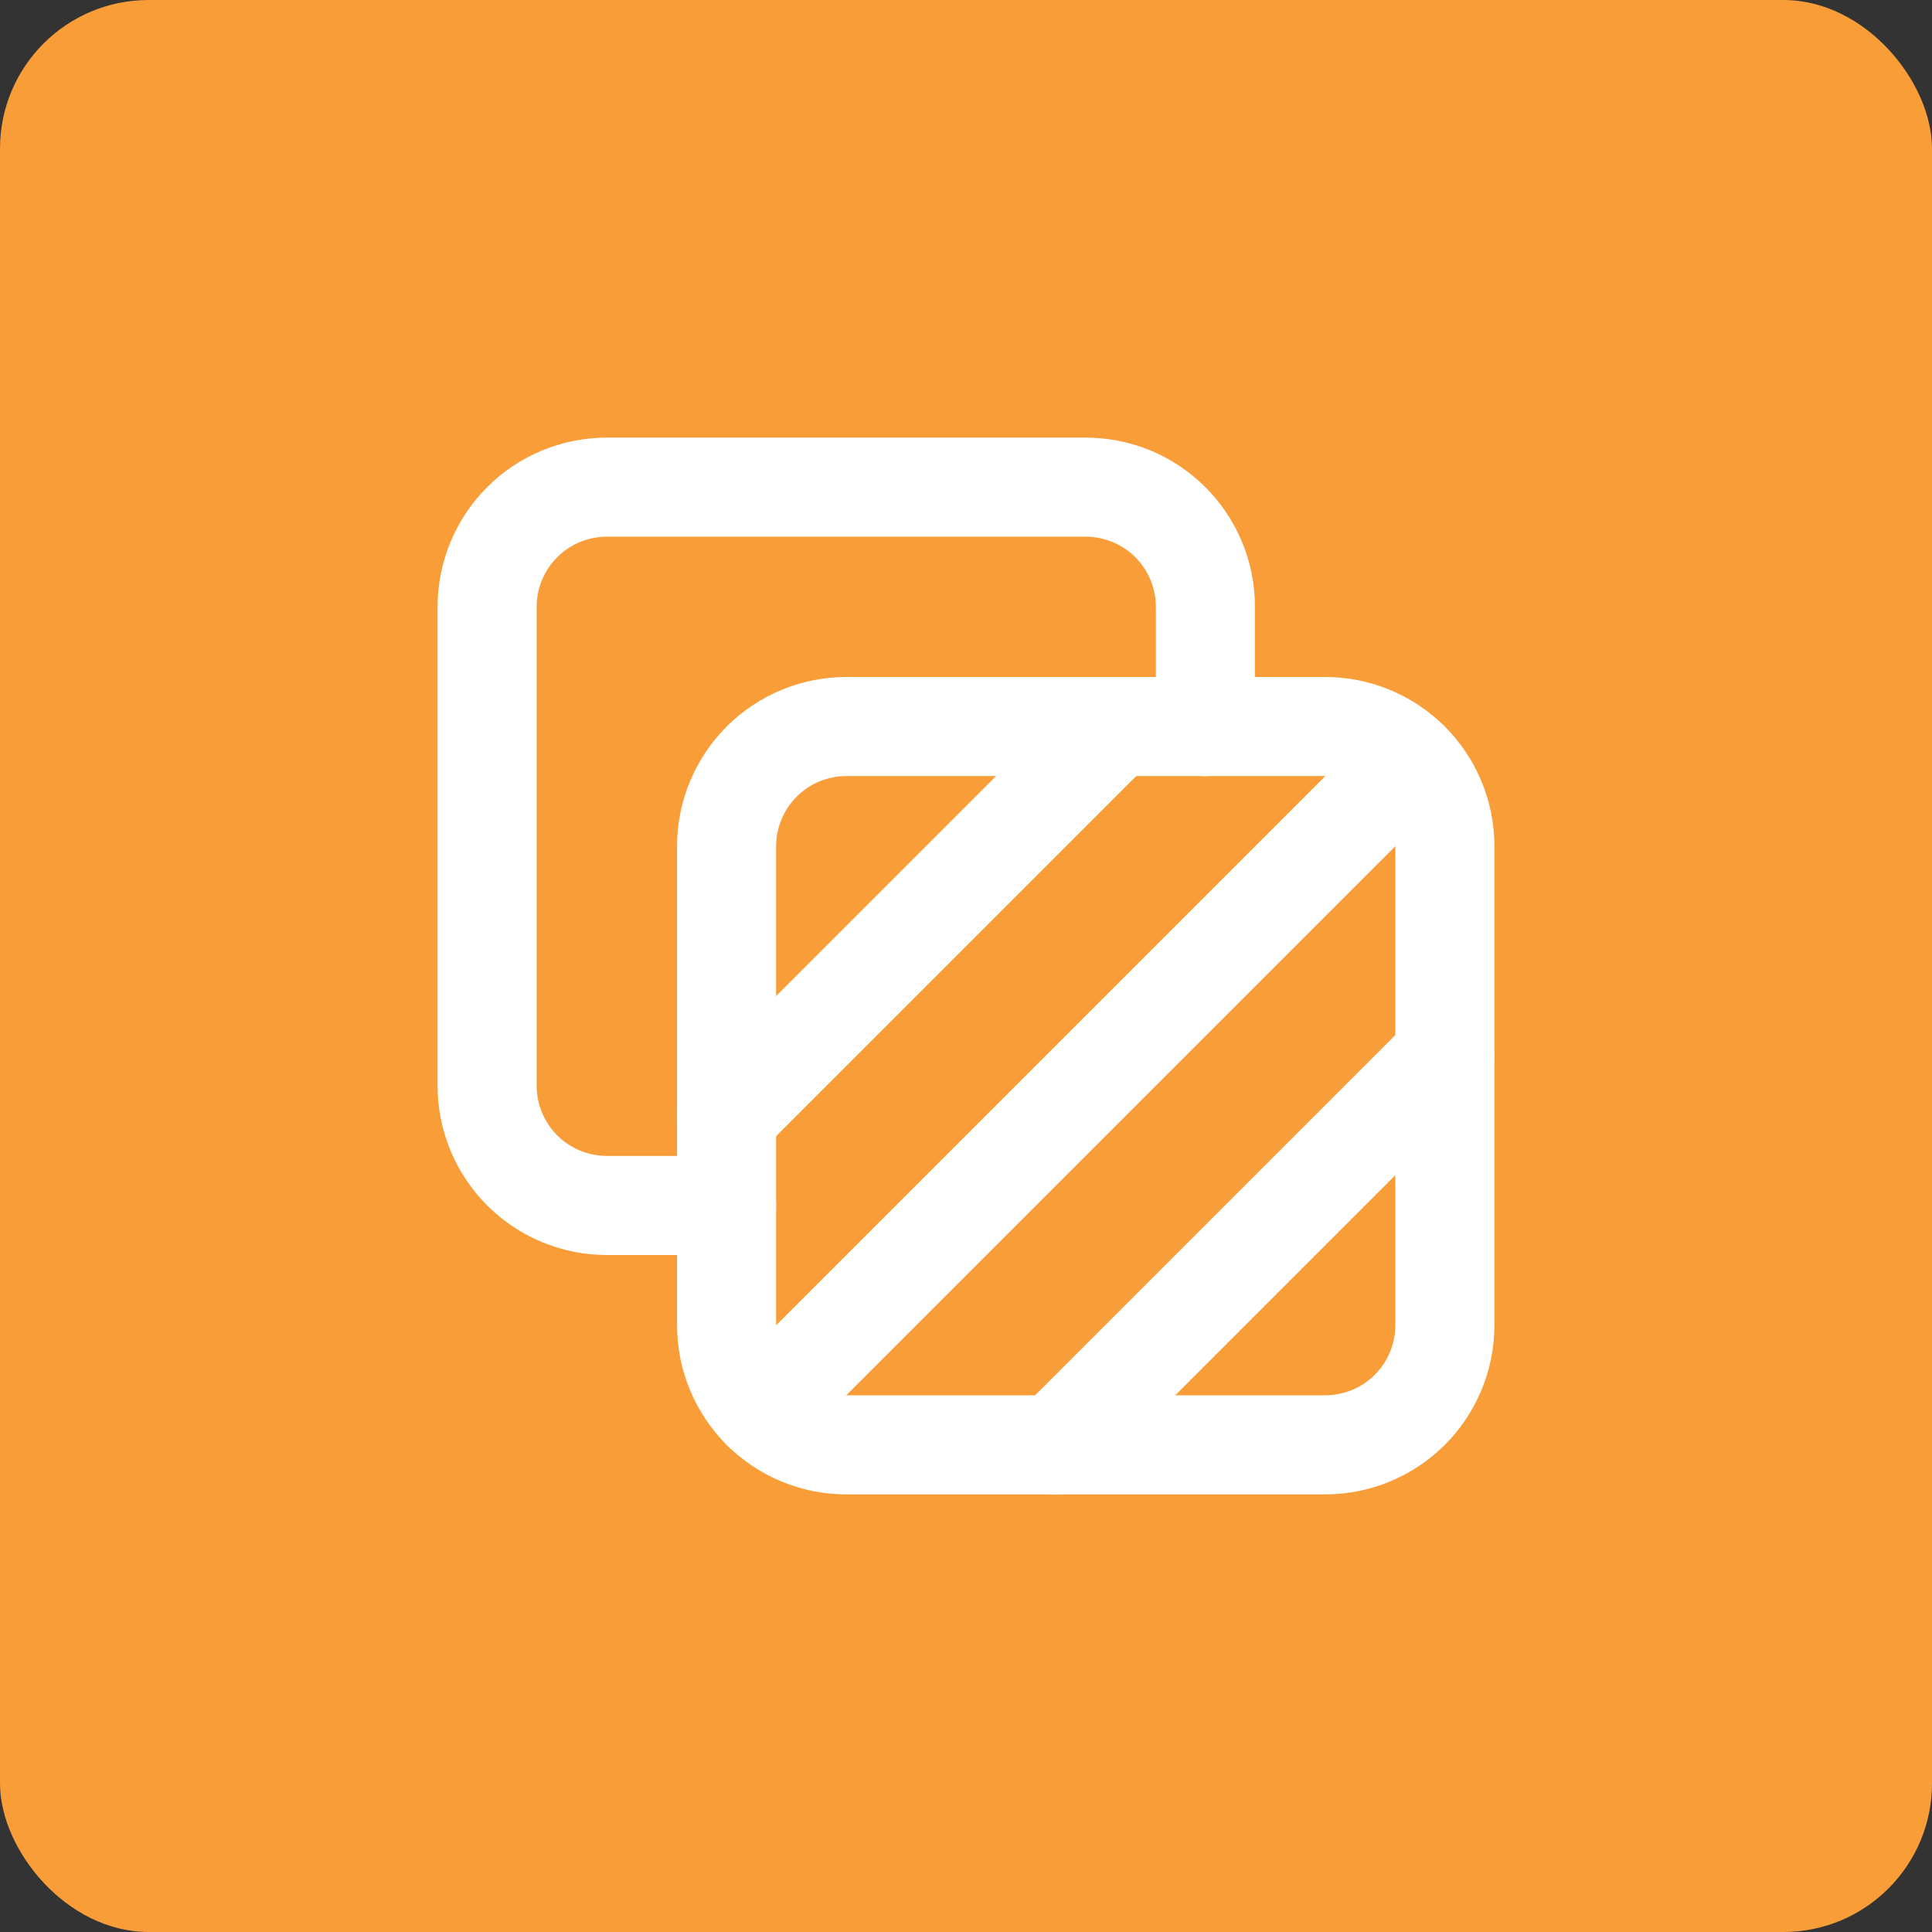
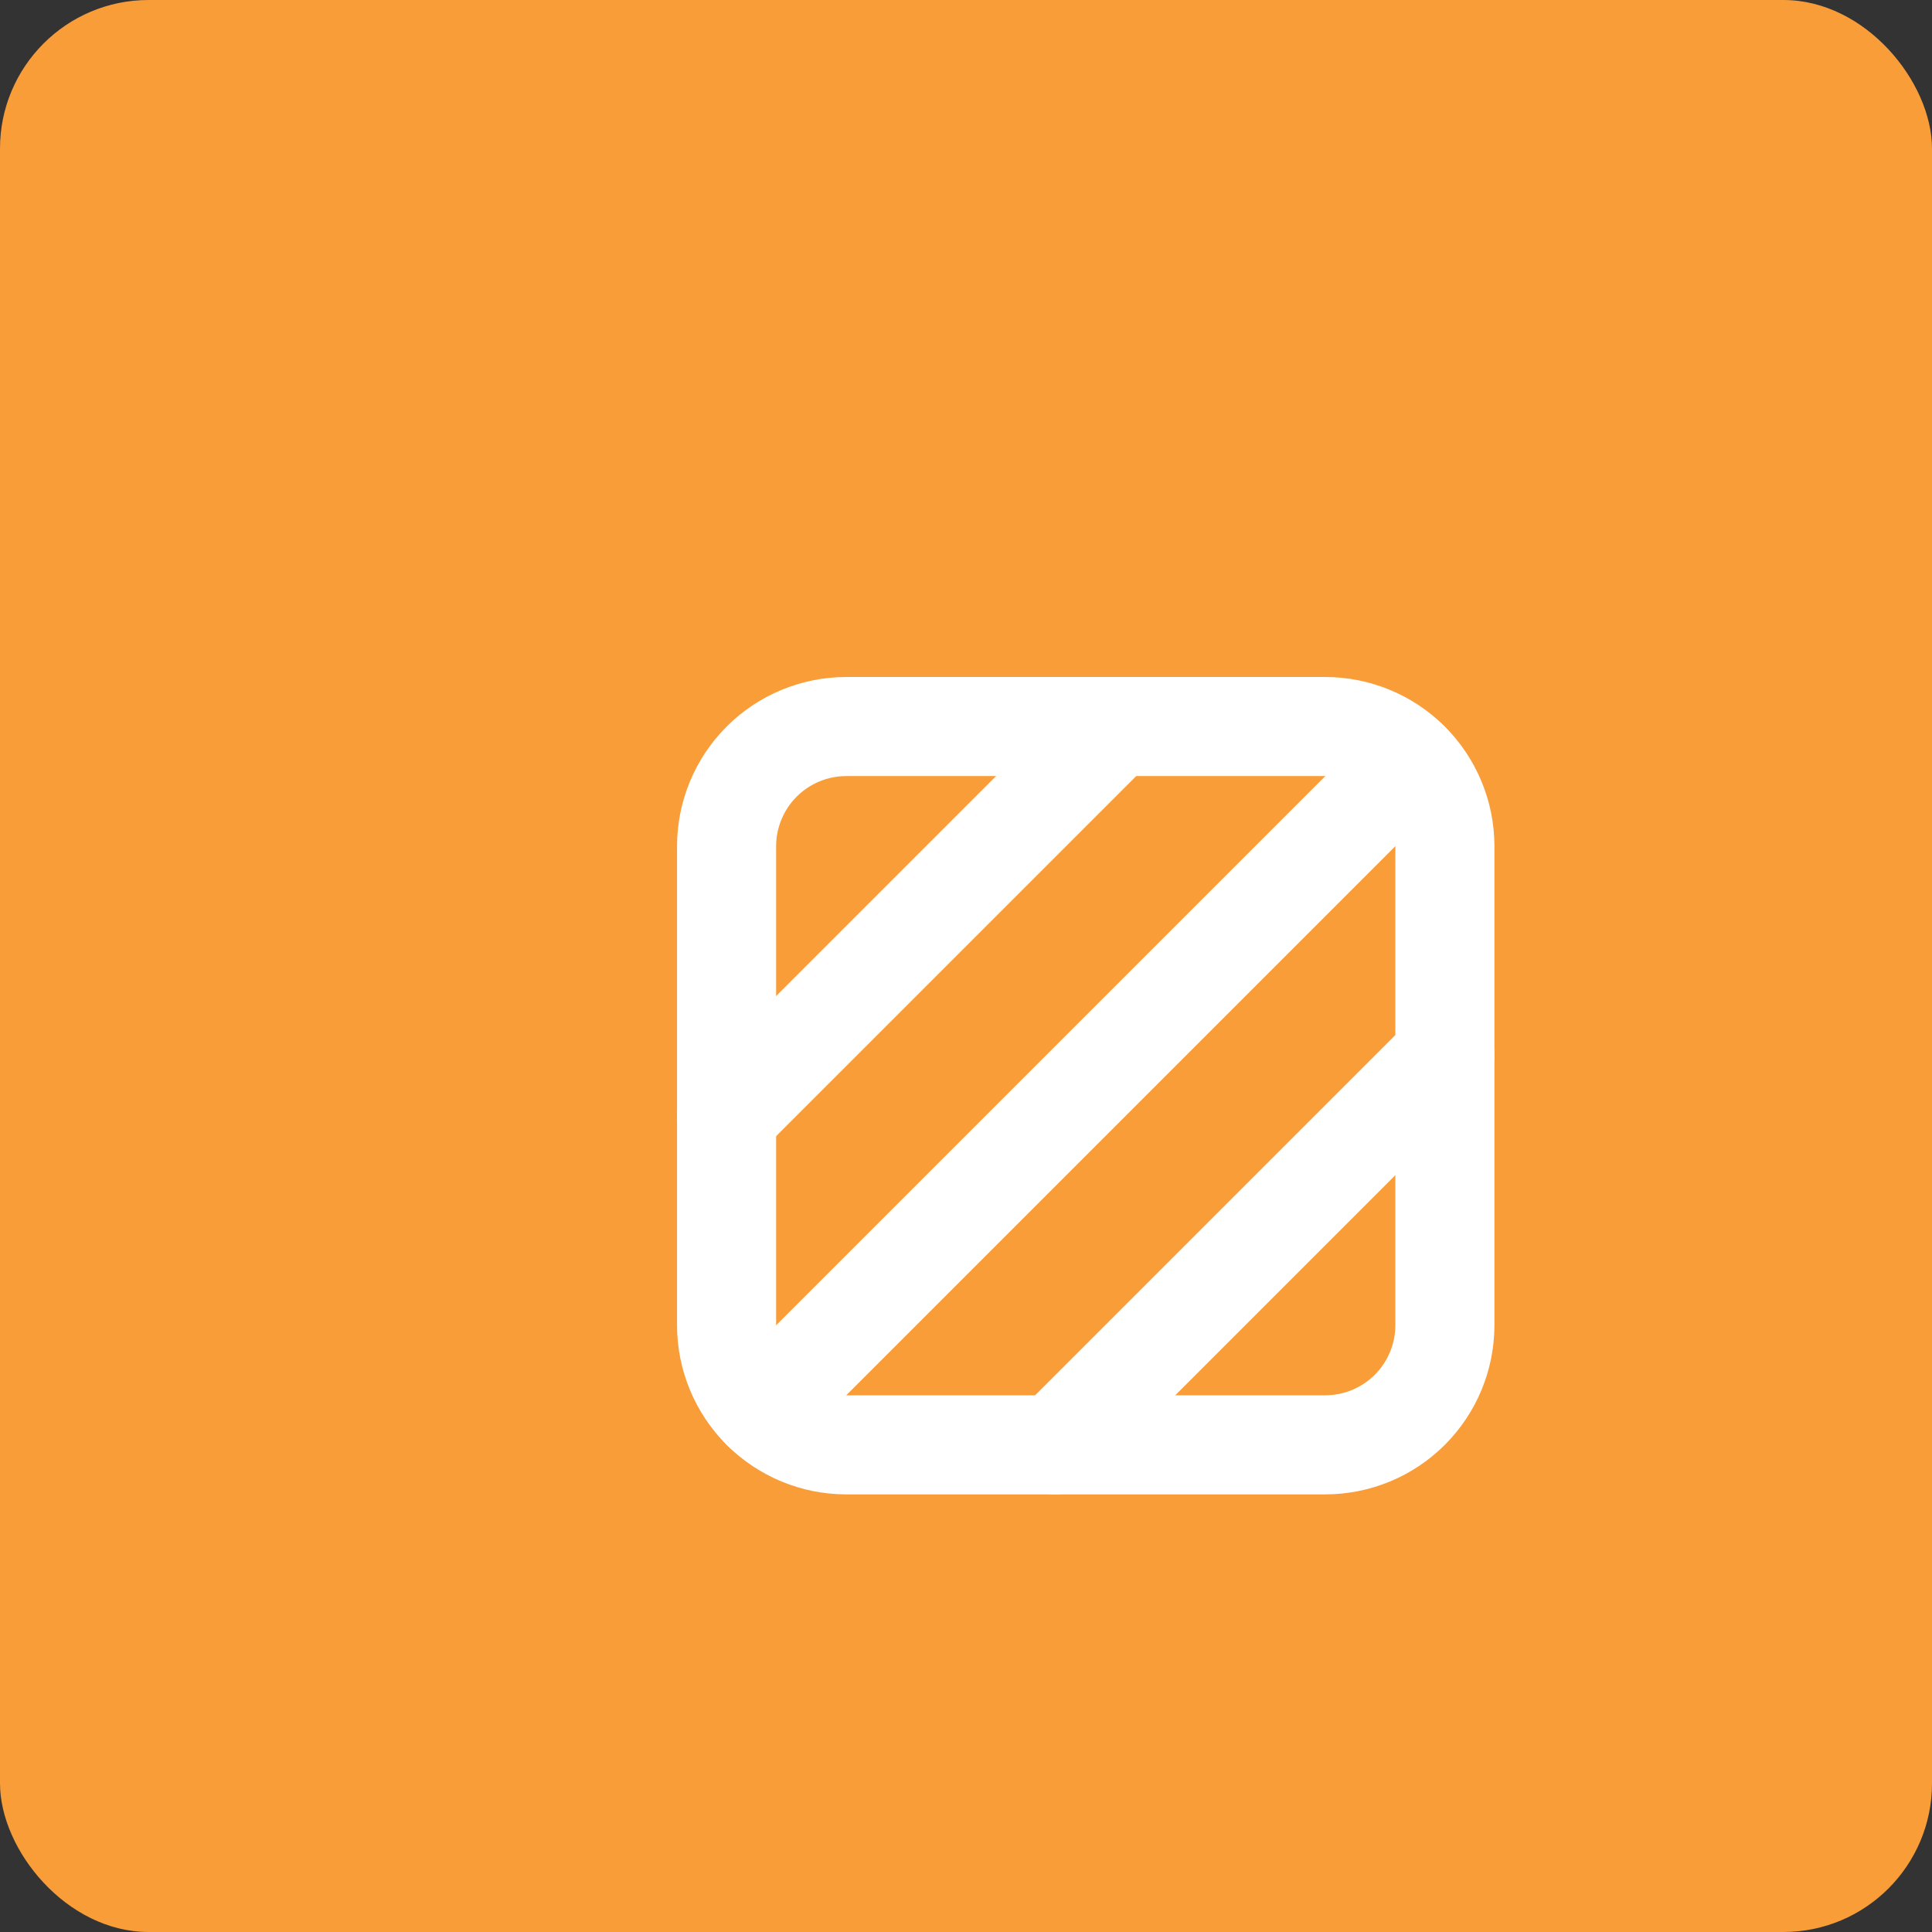
<svg xmlns="http://www.w3.org/2000/svg" width="39" height="39" viewBox="0 0 39 39" fill="none">
  <rect x="0" y="0" width="39" height="39" fill="#333333" stroke="none" />
  <rect width="39" height="39" rx="3" fill="#F99D39" />
  <g clip-path="url(#clip0_428_1390)">
    <path d="M14.667 17.083C14.667 16.442 14.922 15.828 15.375 15.374C15.828 14.921 16.443 14.666 17.084 14.666H26.75C27.391 14.666 28.006 14.921 28.459 15.374C28.912 15.828 29.167 16.442 29.167 17.083V26.75C29.167 27.391 28.912 28.006 28.459 28.459C28.006 28.912 27.391 29.166 26.75 29.166H17.084C16.443 29.166 15.828 28.912 15.375 28.459C14.922 28.006 14.667 27.391 14.667 26.75V17.083Z" stroke="white" stroke-width="2" stroke-linecap="round" stroke-linejoin="round" />
    <path d="M14.667 22.521L22.512 14.676" stroke="white" stroke-width="2" stroke-linecap="round" stroke-linejoin="round" />
    <path d="M21.308 29.167L29.167 21.308" stroke="white" stroke-width="2" stroke-linecap="round" stroke-linejoin="round" />
    <path d="M15.375 28.459L28.458 15.376" stroke="white" stroke-width="2" stroke-linecap="round" stroke-linejoin="round" />
-     <path d="M24.333 14.667V12.25C24.333 11.609 24.078 10.995 23.625 10.541C23.172 10.088 22.557 9.834 21.916 9.834H12.25C11.609 9.834 10.994 10.088 10.541 10.541C10.088 10.995 9.833 11.609 9.833 12.25V21.917C9.833 22.558 10.088 23.172 10.541 23.626C10.994 24.079 11.609 24.334 12.25 24.334H14.666" stroke="white" stroke-width="2" stroke-linecap="round" stroke-linejoin="round" />
  </g>
  <defs>
    <clipPath id="clip0_428_1390">
      <rect width="29" height="29" fill="white" transform="translate(5 5)" />
    </clipPath>
  </defs>
</svg>